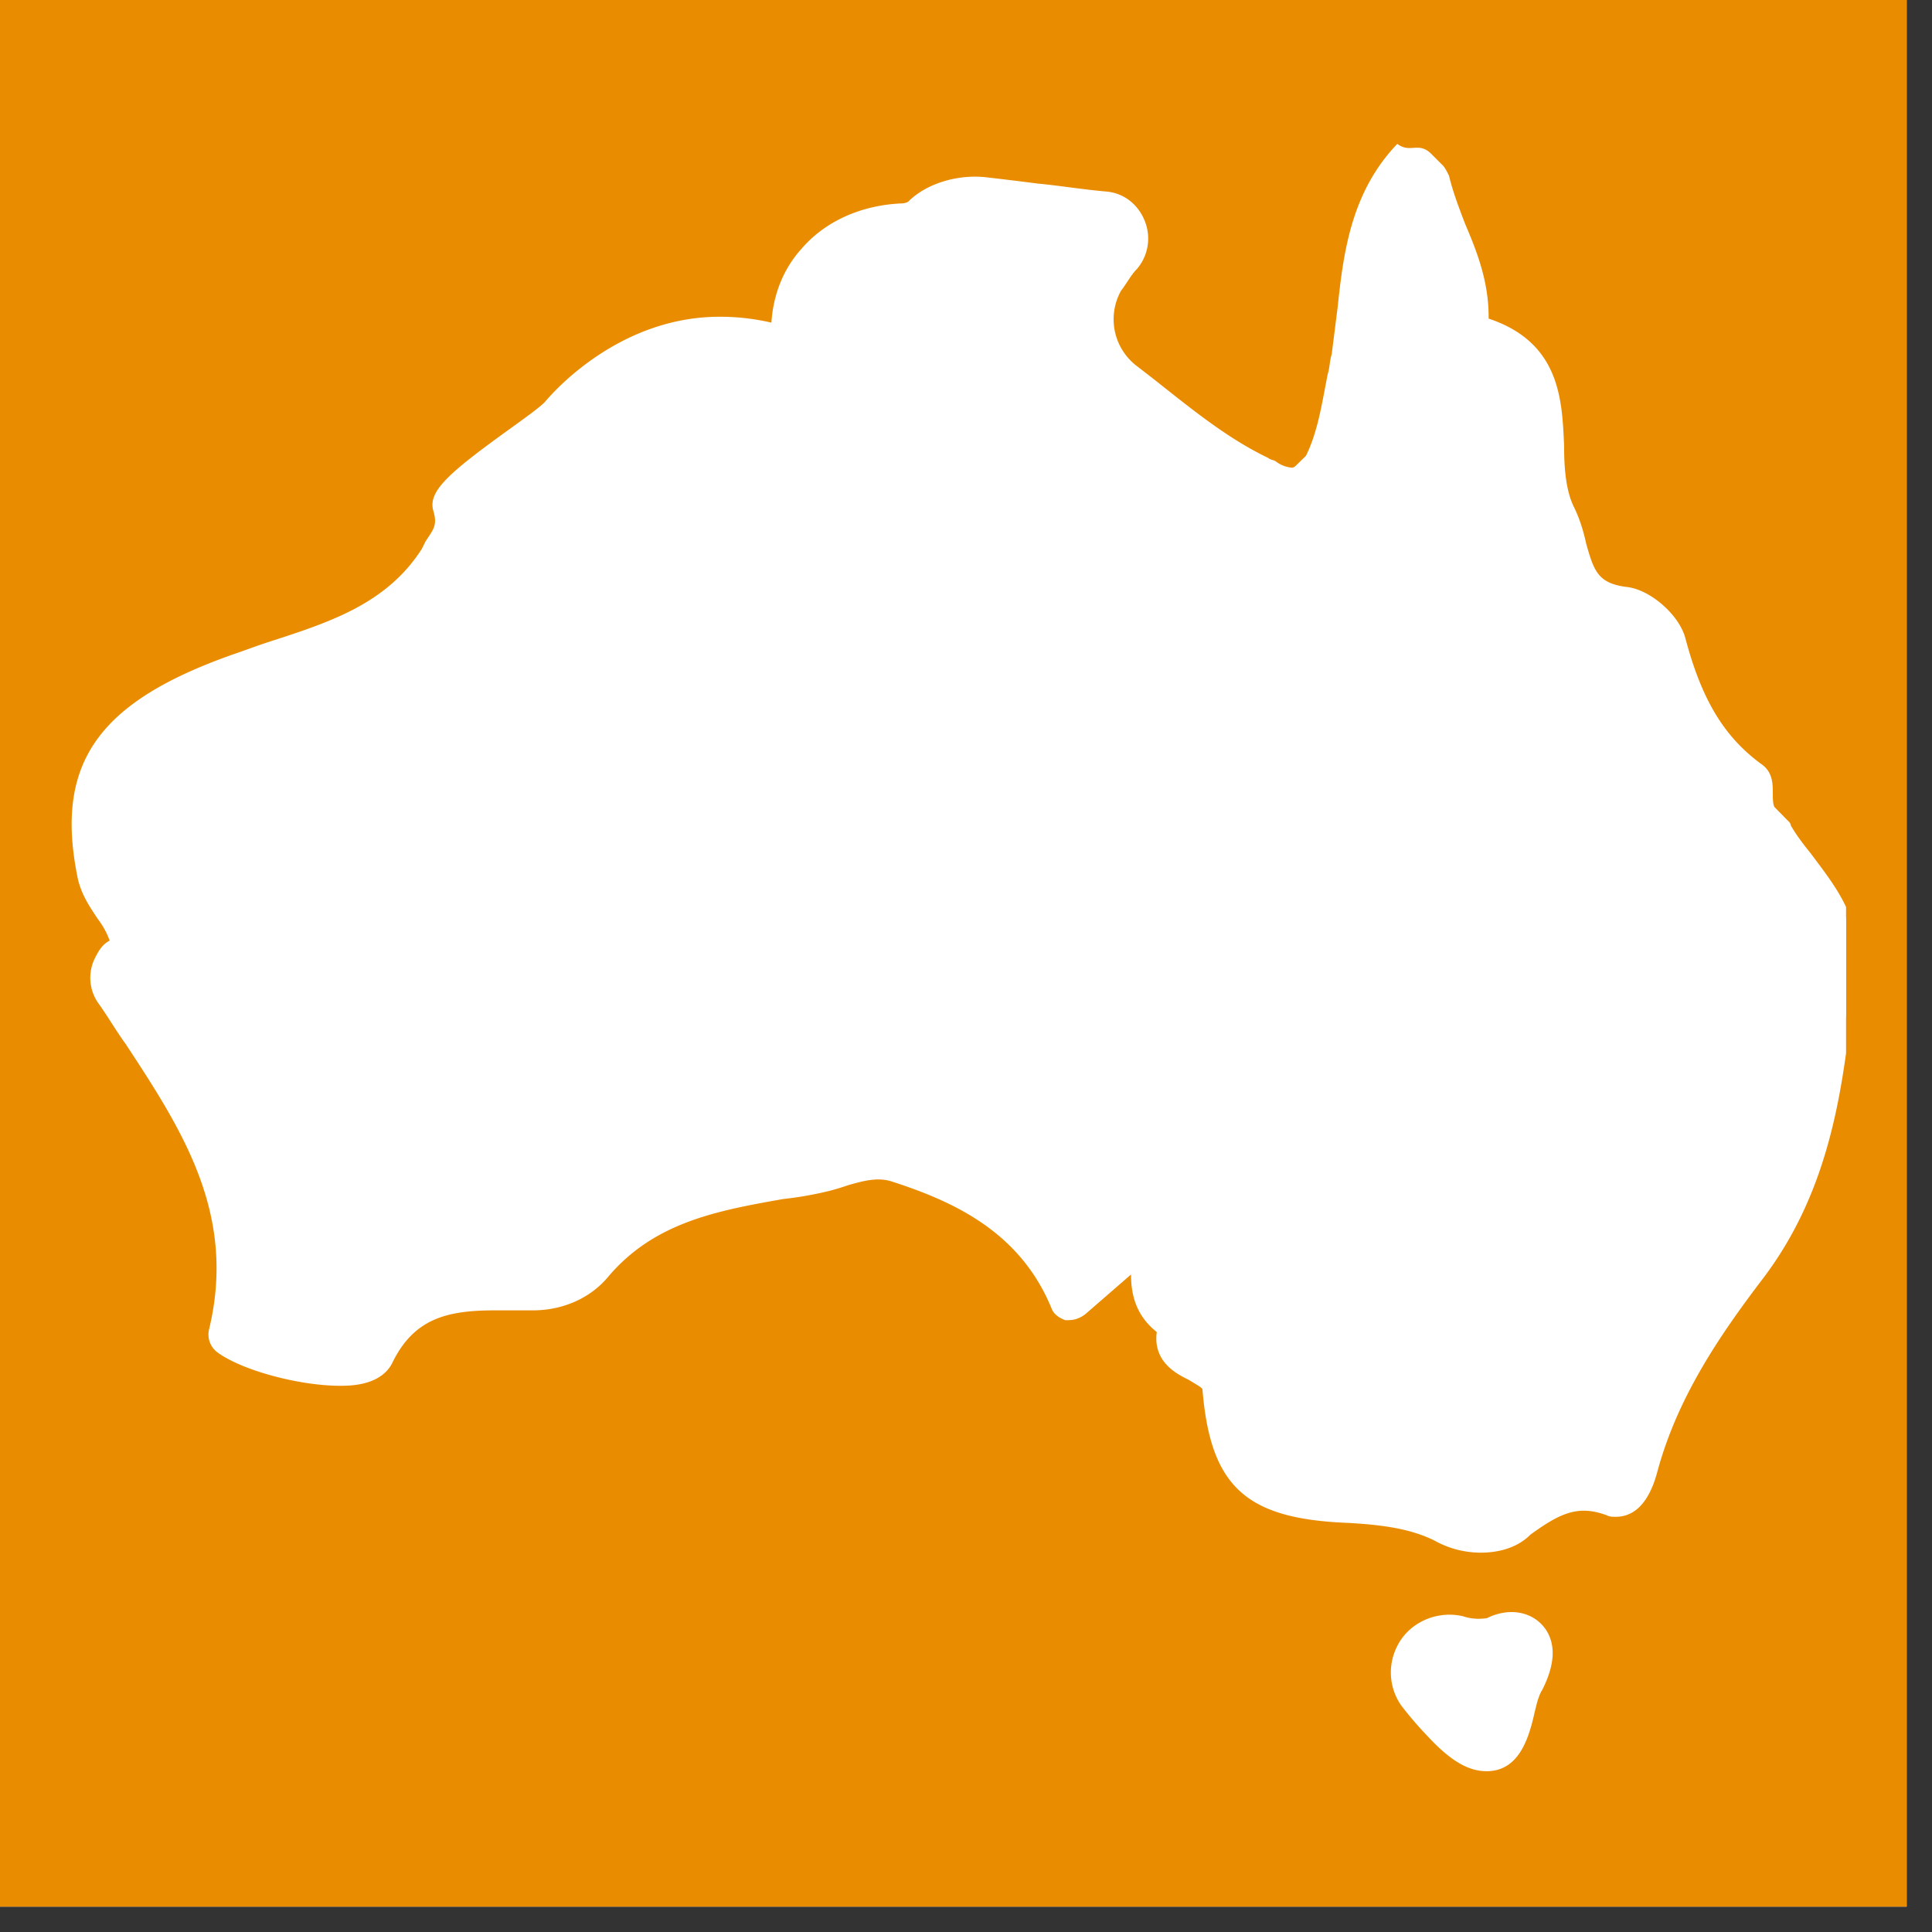
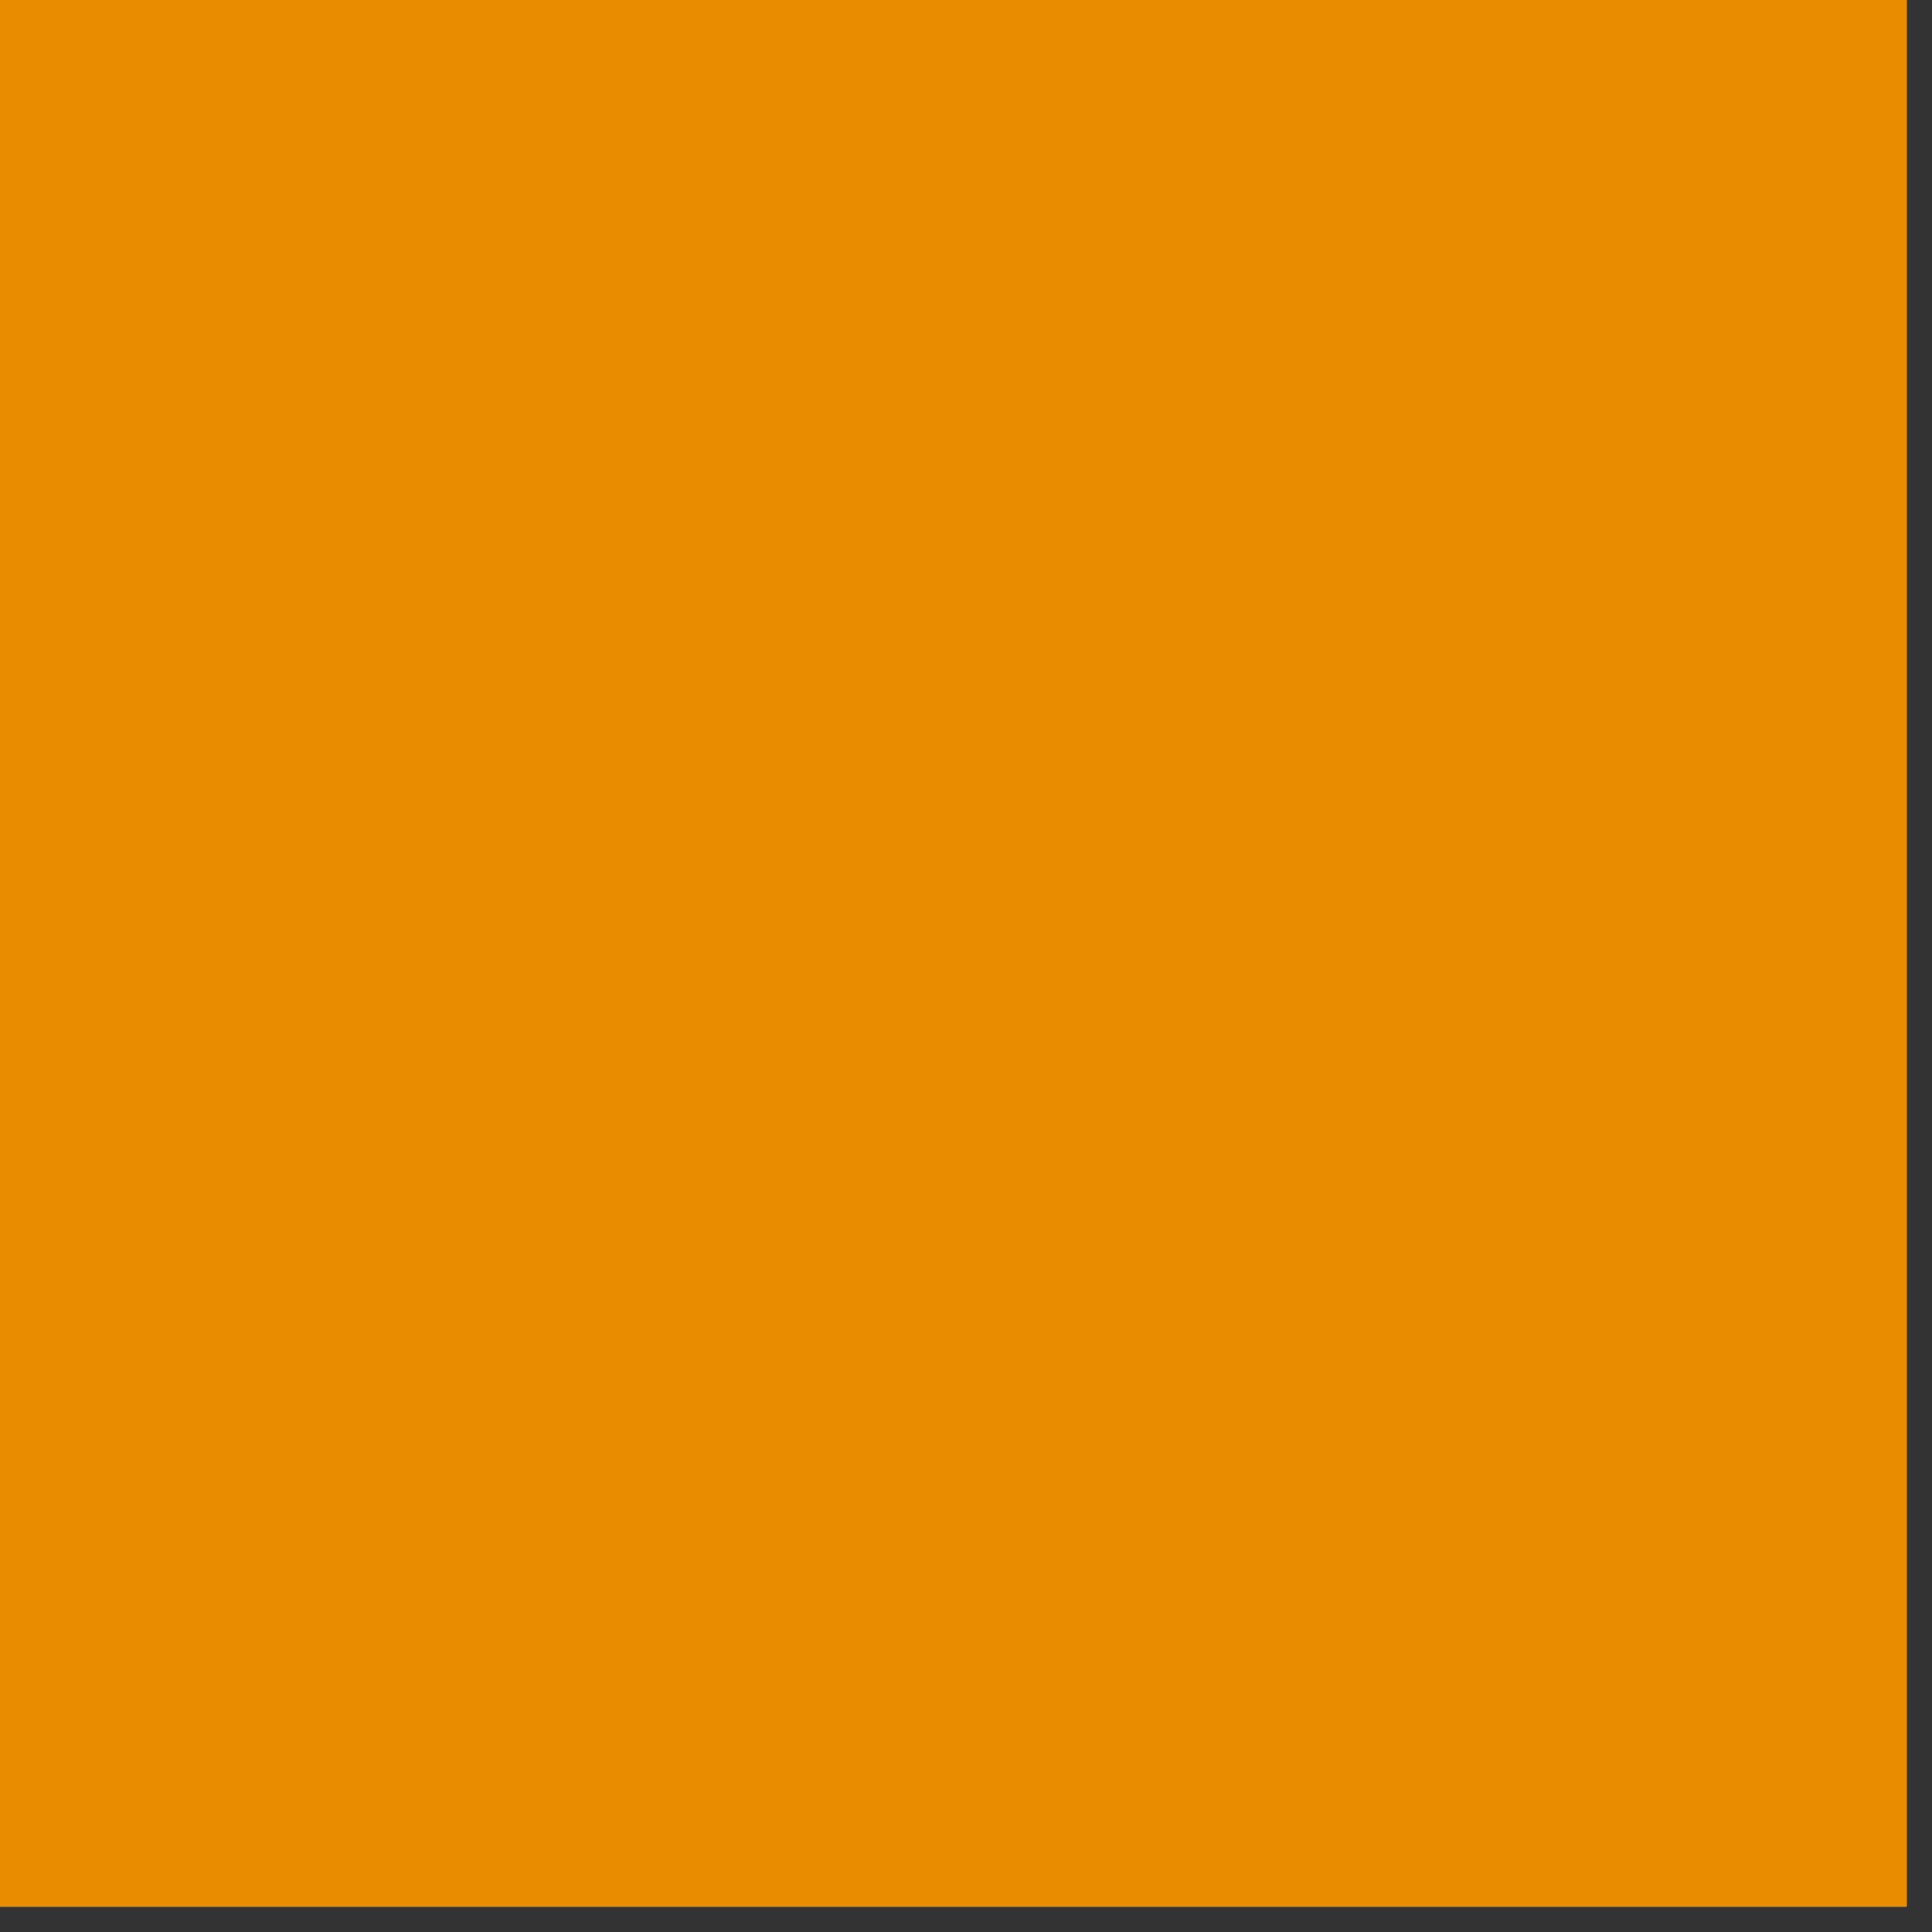
<svg xmlns="http://www.w3.org/2000/svg" width="50" height="50" version="1.0" viewBox="0 0 37.5 37.5">
  <rect x="0" y="0" width="37.5" height="37.5" fill="#333333" stroke="none" />
  <defs>
    <clipPath id="a">
      <path d="M0 0h37.008v37.008H0Zm0 0" />
    </clipPath>
    <clipPath id="b">
-       <path d="M1.047 2.77h34.785v31.828H1.047Zm0 0" />
+       <path d="M1.047 2.77h34.785H1.047Zm0 0" />
    </clipPath>
    <clipPath id="c">
-       <path d="M1.047 3h34.785v31.598H1.047Zm0 0" />
-     </clipPath>
+       </clipPath>
  </defs>
  <g clip-path="url(#a)">
    <path fill="#fff" d="M0 0h37.008v37.008H0Zm0 0" />
    <path fill="#ea8c00" d="M0 0h37.008v37.008H0Zm0 0" />
  </g>
  <g clip-path="url(#b)">
    <path fill="#fff" d="M28.855 34.379c-.347 0-.695-.191-1.156-.691a7 7 0 0 1-.5-.583 1.12 1.12 0 0 1-.078-1.156c.23-.46.77-.695 1.274-.578.23.078.421.04.46.04.465-.231.926-.118 1.157.23.195.308.156.695-.075 1.156-.078.117-.117.308-.156.465-.113.5-.308 1.117-.926 1.117m-.113-4.242c-.308 0-.617-.078-.89-.23-.461-.231-1-.31-1.696-.348-1.968-.079-2.66-.696-2.816-2.586 0-.035-.078-.075-.27-.192-.23-.113-.695-.347-.617-.926-.387-.308-.5-.695-.5-1.117l-.887.77c-.156.117-.27.117-.386.117-.117-.04-.23-.117-.27-.23-.617-1.504-1.93-2.086-3.125-2.47-.27-.077-.539 0-.808.075-.118.04-.235.078-.387.117a7 7 0 0 1-.887.156c-1.312.23-2.508.461-3.394 1.504-.348.422-.887.657-1.465.657h-.735c-.925 0-1.582.152-2.004 1.039-.234.425-.812.425-1.003.425-.809 0-1.93-.308-2.391-.656a.43.43 0 0 1-.156-.426c.543-2.234-.5-3.855-1.617-5.554-.196-.27-.348-.54-.543-.809a.86.86 0 0 1-.075-.808c.075-.157.153-.31.309-.387a1.6 1.6 0 0 0-.234-.426c-.153-.23-.31-.46-.383-.77-.465-2.238.383-3.433 3.008-4.359.23-.078.421-.152.656-.23 1.195-.387 2.312-.735 3.008-1.813l.078-.156c.152-.23.23-.309.152-.578-.117-.383.27-.73 1.504-1.617.27-.196.539-.387.656-.504.192-.23 1.465-1.657 3.395-1.657.347 0 .656.036 1.004.114.035-.54.23-1.04.578-1.426.46-.54 1.156-.848 1.926-.887.117 0 .156-.039.156-.039.347-.348.965-.539 1.543-.465.347.04.656.078.965.118.422.039.886.117 1.347.156.348.035.617.27.735.578a.91.91 0 0 1-.157.926c-.113.113-.191.27-.308.422a1.14 1.14 0 0 0 .27 1.43l.347.269c.734.578 1.43 1.156 2.238 1.543.04.039.117.039.157.074a.6.6 0 0 0 .308.117s.035 0 .074-.039l.196-.191c.23-.465.308-1.004.422-1.582.039-.118.039-.27.078-.387l.117-.926c.113-1.078.27-2.234 1.156-3.16.152.113.27.074.387.074.113 0 .191.04.27.117l.23.23c.039.04.078.118.117.196.074.309.191.617.309.926.23.539.46 1.117.46 1.812v.036c1.391.464 1.426 1.582 1.465 2.468 0 .465.04.891.196 1.2.113.23.191.5.23.691.152.539.23.773.77.848.465.039 1.043.543 1.16 1.004.308 1.156.73 1.89 1.465 2.43.23.155.23.386.23.577 0 .078 0 .235.04.27l.038.039.23.234s.04.035.04.075c.113.195.23.347.387.543.46.617 1 1.269.886 2.195l-.039.27c-.195 1.968-.426 4.011-1.773 5.788-.852 1.118-1.66 2.313-2.047 3.739-.192.734-.54.886-.809.886-.078 0-.117 0-.191-.035-.543-.195-.887-.039-1.469.383-.23.234-.578.348-.96.348m0 0" />
  </g>
  <g clip-path="url(#c)">
    <path fill="#fff" d="M28.125 31.602a.91.91 0 0 0-.812.503c-.153.31-.114.657.078.965.117.192.27.344.46.54.426.421.735.617 1.004.617.426 0 .579-.426.735-.965.039-.192.113-.387.191-.5.196-.387.23-.735.078-.965-.156-.27-.539-.309-.886-.156-.078.039-.23.078-.618 0-.078-.04-.156-.04-.23-.04m-6.059-7.25.04.386c0 .309.078.696.425.965l.078.074v.118c-.078.386.192.578.5.695.192.113.348.191.387.348.152 1.773.77 2.351 2.66 2.43.735.038 1.313.073 1.813.347.578.308 1.273.27 1.773-.117.578-.426 1.004-.618 1.621-.426.04 0 .078.039.117.039.344 0 .54-.422.618-.73.382-1.43 1.234-2.665 2.082-3.782 1.308-1.734 1.504-3.742 1.734-5.707l.04-.273c.077-.848-.388-1.465-.849-2.082a5 5 0 0 1-.386-.54s0-.038-.04-.038l-.23-.23c-.117-.079-.117-.231-.156-.427 0-.191-.035-.347-.152-.422-.774-.543-1.235-1.312-1.543-2.546-.078-.387-.618-.809-1.004-.887-.657-.078-.77-.426-.926-1.004-.04-.23-.113-.461-.23-.656-.192-.344-.192-.809-.192-1.27-.039-.89-.039-1.89-1.312-2.277l-.118-.04-.039-.19c0-.618-.23-1.196-.422-1.739-.117-.309-.27-.617-.347-.926 0-.035-.04-.074-.04-.074l-.347-.27c-.039-.038-.078-.038-.113-.038-.078 0-.117.039-.156.074-.848.89-.965 1.968-1.118 3.047-.039.347-.078.656-.156.925-.039.118-.039.235-.074.348-.117.578-.195 1.121-.426 1.621l-.23.23c-.078.118-.157.118-.196.118-.113 0-.27-.078-.422-.156a.3.3 0 0 0-.156-.075c-.847-.386-1.543-.965-2.273-1.543l-.348-.27c-.504-.425-.656-1.12-.308-1.698.078-.153.19-.309.308-.461.152-.196.23-.465.113-.735q-.171-.407-.578-.46c-.5-.079-.925-.118-1.347-.157-.309-.039-.657-.078-.965-.117-.54-.074-1.082.078-1.39.387l-.036.039c-.04 0-.117.039-.234.039-.73.039-1.387.308-1.813.808-.308.348-.5.813-.539 1.313v.23l-.23-.078a4 4 0 0 0-.926-.113c-1.852 0-3.086 1.426-3.242 1.582-.153.152-.422.309-.692.539-1.195.848-1.504 1.117-1.43 1.387.079.347 0 .465-.152.734l-.078.152c-.734 1.16-1.89 1.508-3.125 1.891-.23.078-.46.156-.656.234-2.504.848-3.317 1.965-2.89 4.125.038.27.19.5.347.696.113.191.191.308.27.46l.038.118-.117.078a.58.58 0 0 0-.23.309.6.6 0 0 0 .078.617c.152.27.344.5.5.77l.039.038c1.156 1.735 2.2 3.395 1.656 5.707 0 .079 0 .157.078.196.465.308 1.543.617 2.278.617.152 0 .656 0 .808-.309.5-.925 1.235-1.12 2.2-1.12h.73a1.7 1.7 0 0 0 1.312-.618c.926-1.117 2.2-1.348 3.512-1.582.309-.035.578-.113.887-.152q.17-.059.348-.118c.308-.074.617-.152.925-.074 1.235.383 2.582 1 3.239 2.582.039.04.078.117.117.117.074 0 .113 0 .152-.039Zm0 0" />
  </g>
</svg>